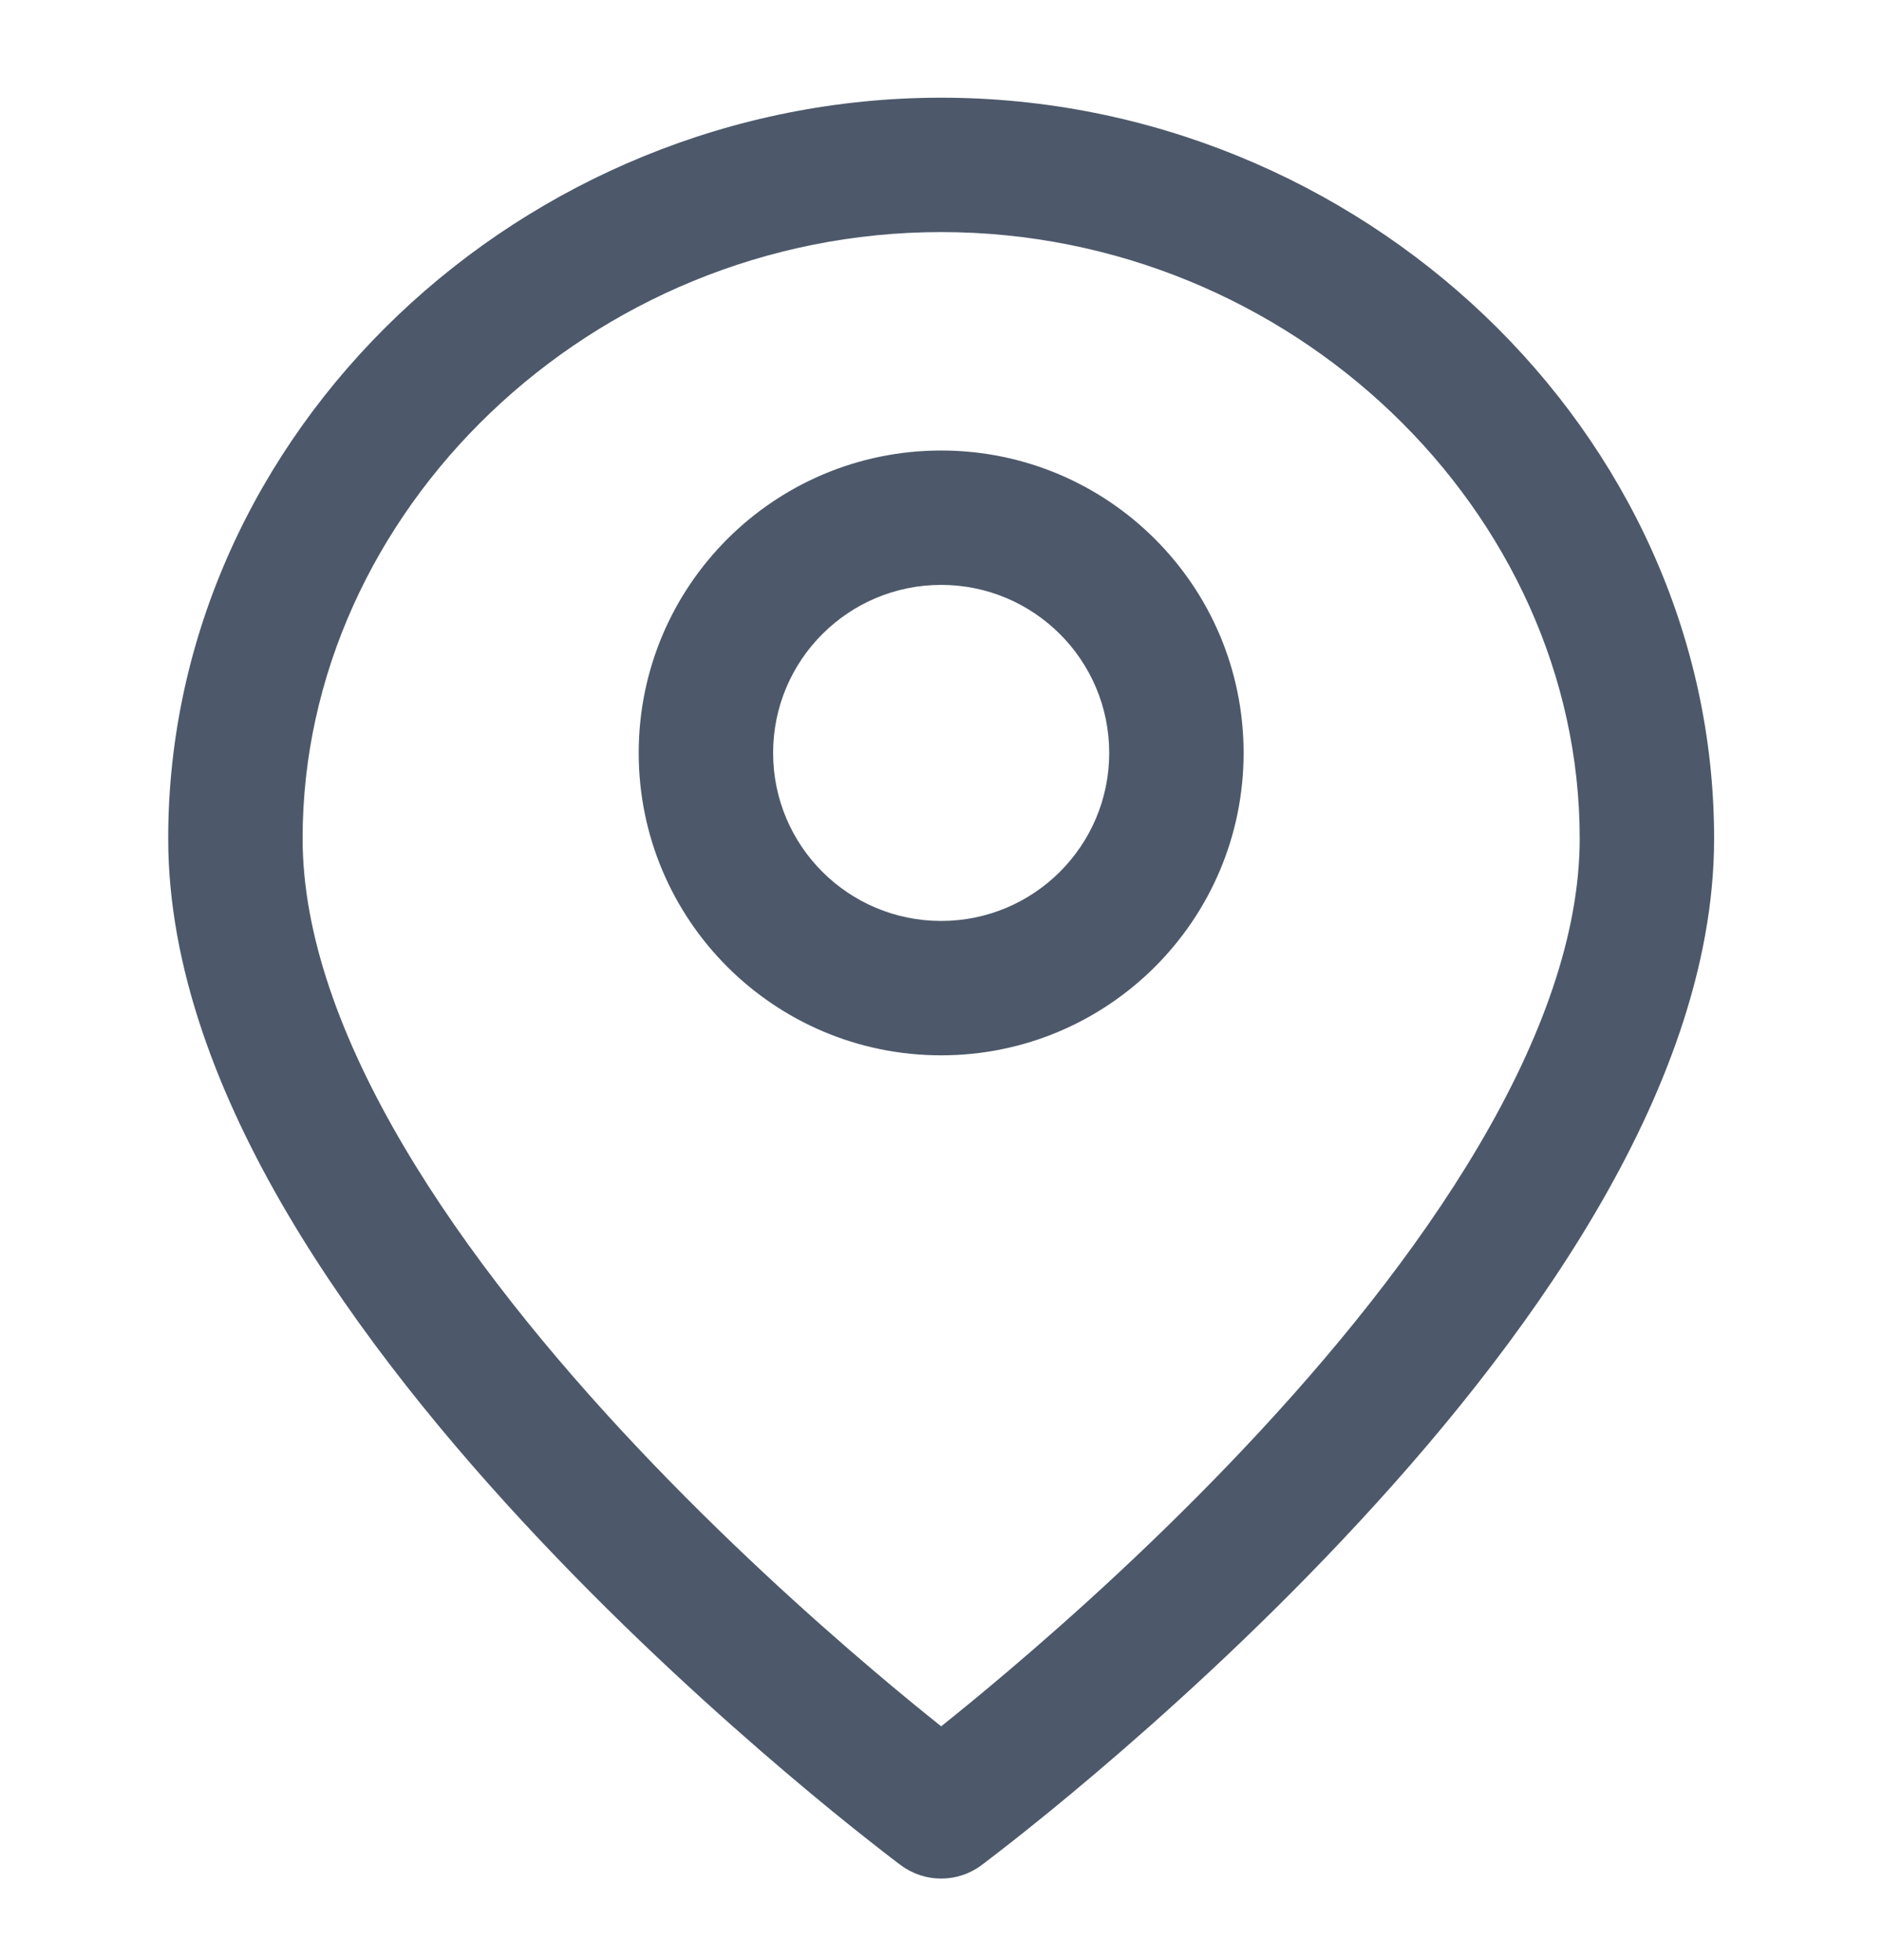
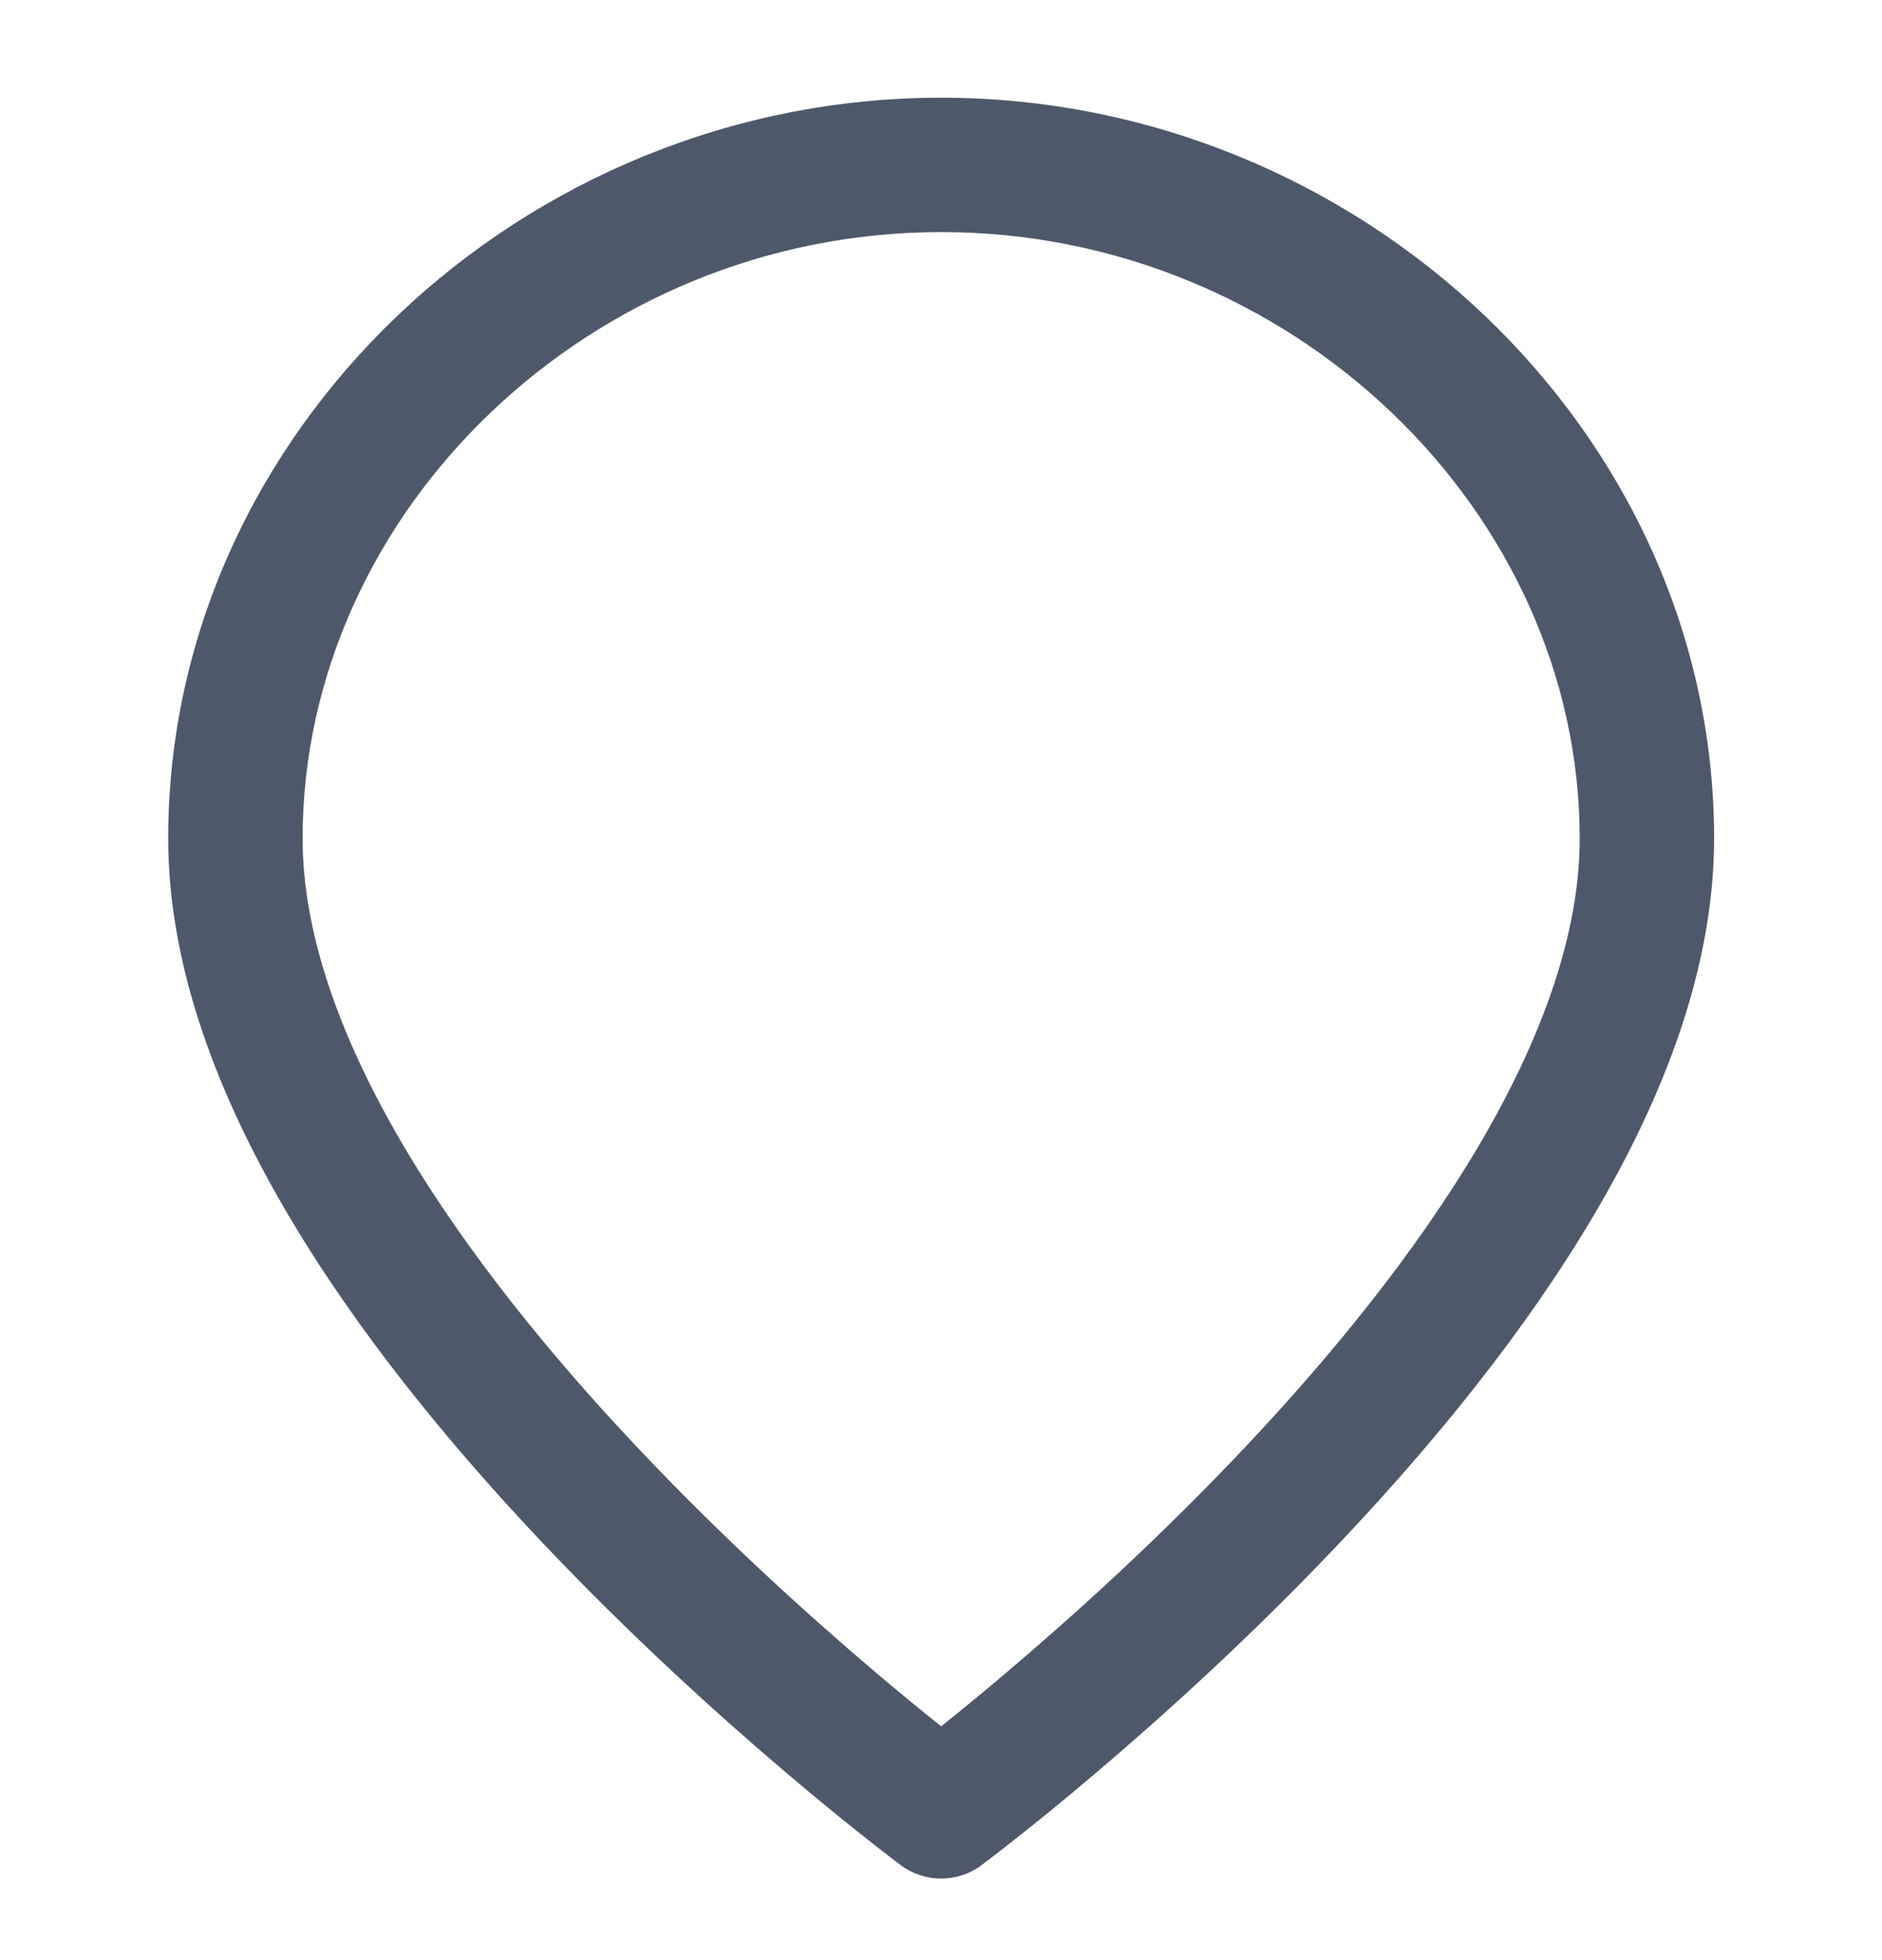
<svg xmlns="http://www.w3.org/2000/svg" width="24" height="25" viewBox="0 0 24 25" fill="none">
  <path fill-rule="evenodd" clip-rule="evenodd" d="M12.002 2.96C7.535 2.96 3.859 6.525 3.859 10.694C3.859 11.911 4.341 13.248 5.146 14.614C5.946 15.971 7.025 17.292 8.125 18.458C9.223 19.622 10.323 20.614 11.15 21.316C11.486 21.602 11.777 21.838 12.002 22.018C12.227 21.838 12.517 21.602 12.853 21.316C13.681 20.614 14.781 19.622 15.878 18.458C16.978 17.292 18.057 15.971 18.857 14.614C19.662 13.248 20.145 11.911 20.145 10.694C20.145 6.525 16.468 2.96 12.002 2.96ZM12.002 23.103C11.491 23.791 11.49 23.791 11.49 23.791L11.488 23.789L11.482 23.785L11.46 23.769L11.38 23.708C11.311 23.655 11.211 23.578 11.085 23.478C10.831 23.279 10.472 22.989 10.041 22.623C9.181 21.893 8.031 20.857 6.878 19.634C5.728 18.415 4.557 16.991 3.669 15.484C2.787 13.987 2.145 12.341 2.145 10.694C2.145 5.504 6.664 1.246 12.002 1.246C17.339 1.246 21.859 5.504 21.859 10.694C21.859 12.341 21.216 13.987 20.334 15.484C19.446 16.991 18.275 18.415 17.125 19.634C15.973 20.857 14.823 21.893 13.963 22.623C13.532 22.989 13.172 23.279 12.919 23.478C12.792 23.578 12.692 23.655 12.623 23.708L12.543 23.769L12.521 23.785L12.515 23.789L12.514 23.791C12.514 23.791 12.513 23.791 12.002 23.103ZM12.002 23.103L12.514 23.791C12.21 24.016 11.794 24.016 11.49 23.791L12.002 23.103Z" fill="#4D596A" />
-   <path fill-rule="evenodd" clip-rule="evenodd" d="M8.145 9.603C8.145 7.473 9.871 5.746 12.002 5.746C14.132 5.746 15.859 7.473 15.859 9.603C15.859 11.733 14.132 13.46 12.002 13.46C9.871 13.46 8.145 11.733 8.145 9.603ZM12.002 7.46C10.818 7.46 9.859 8.42 9.859 9.603C9.859 10.787 10.818 11.746 12.002 11.746C13.185 11.746 14.145 10.787 14.145 9.603C14.145 8.42 13.185 7.46 12.002 7.46Z" fill="#4D596A" />
</svg>